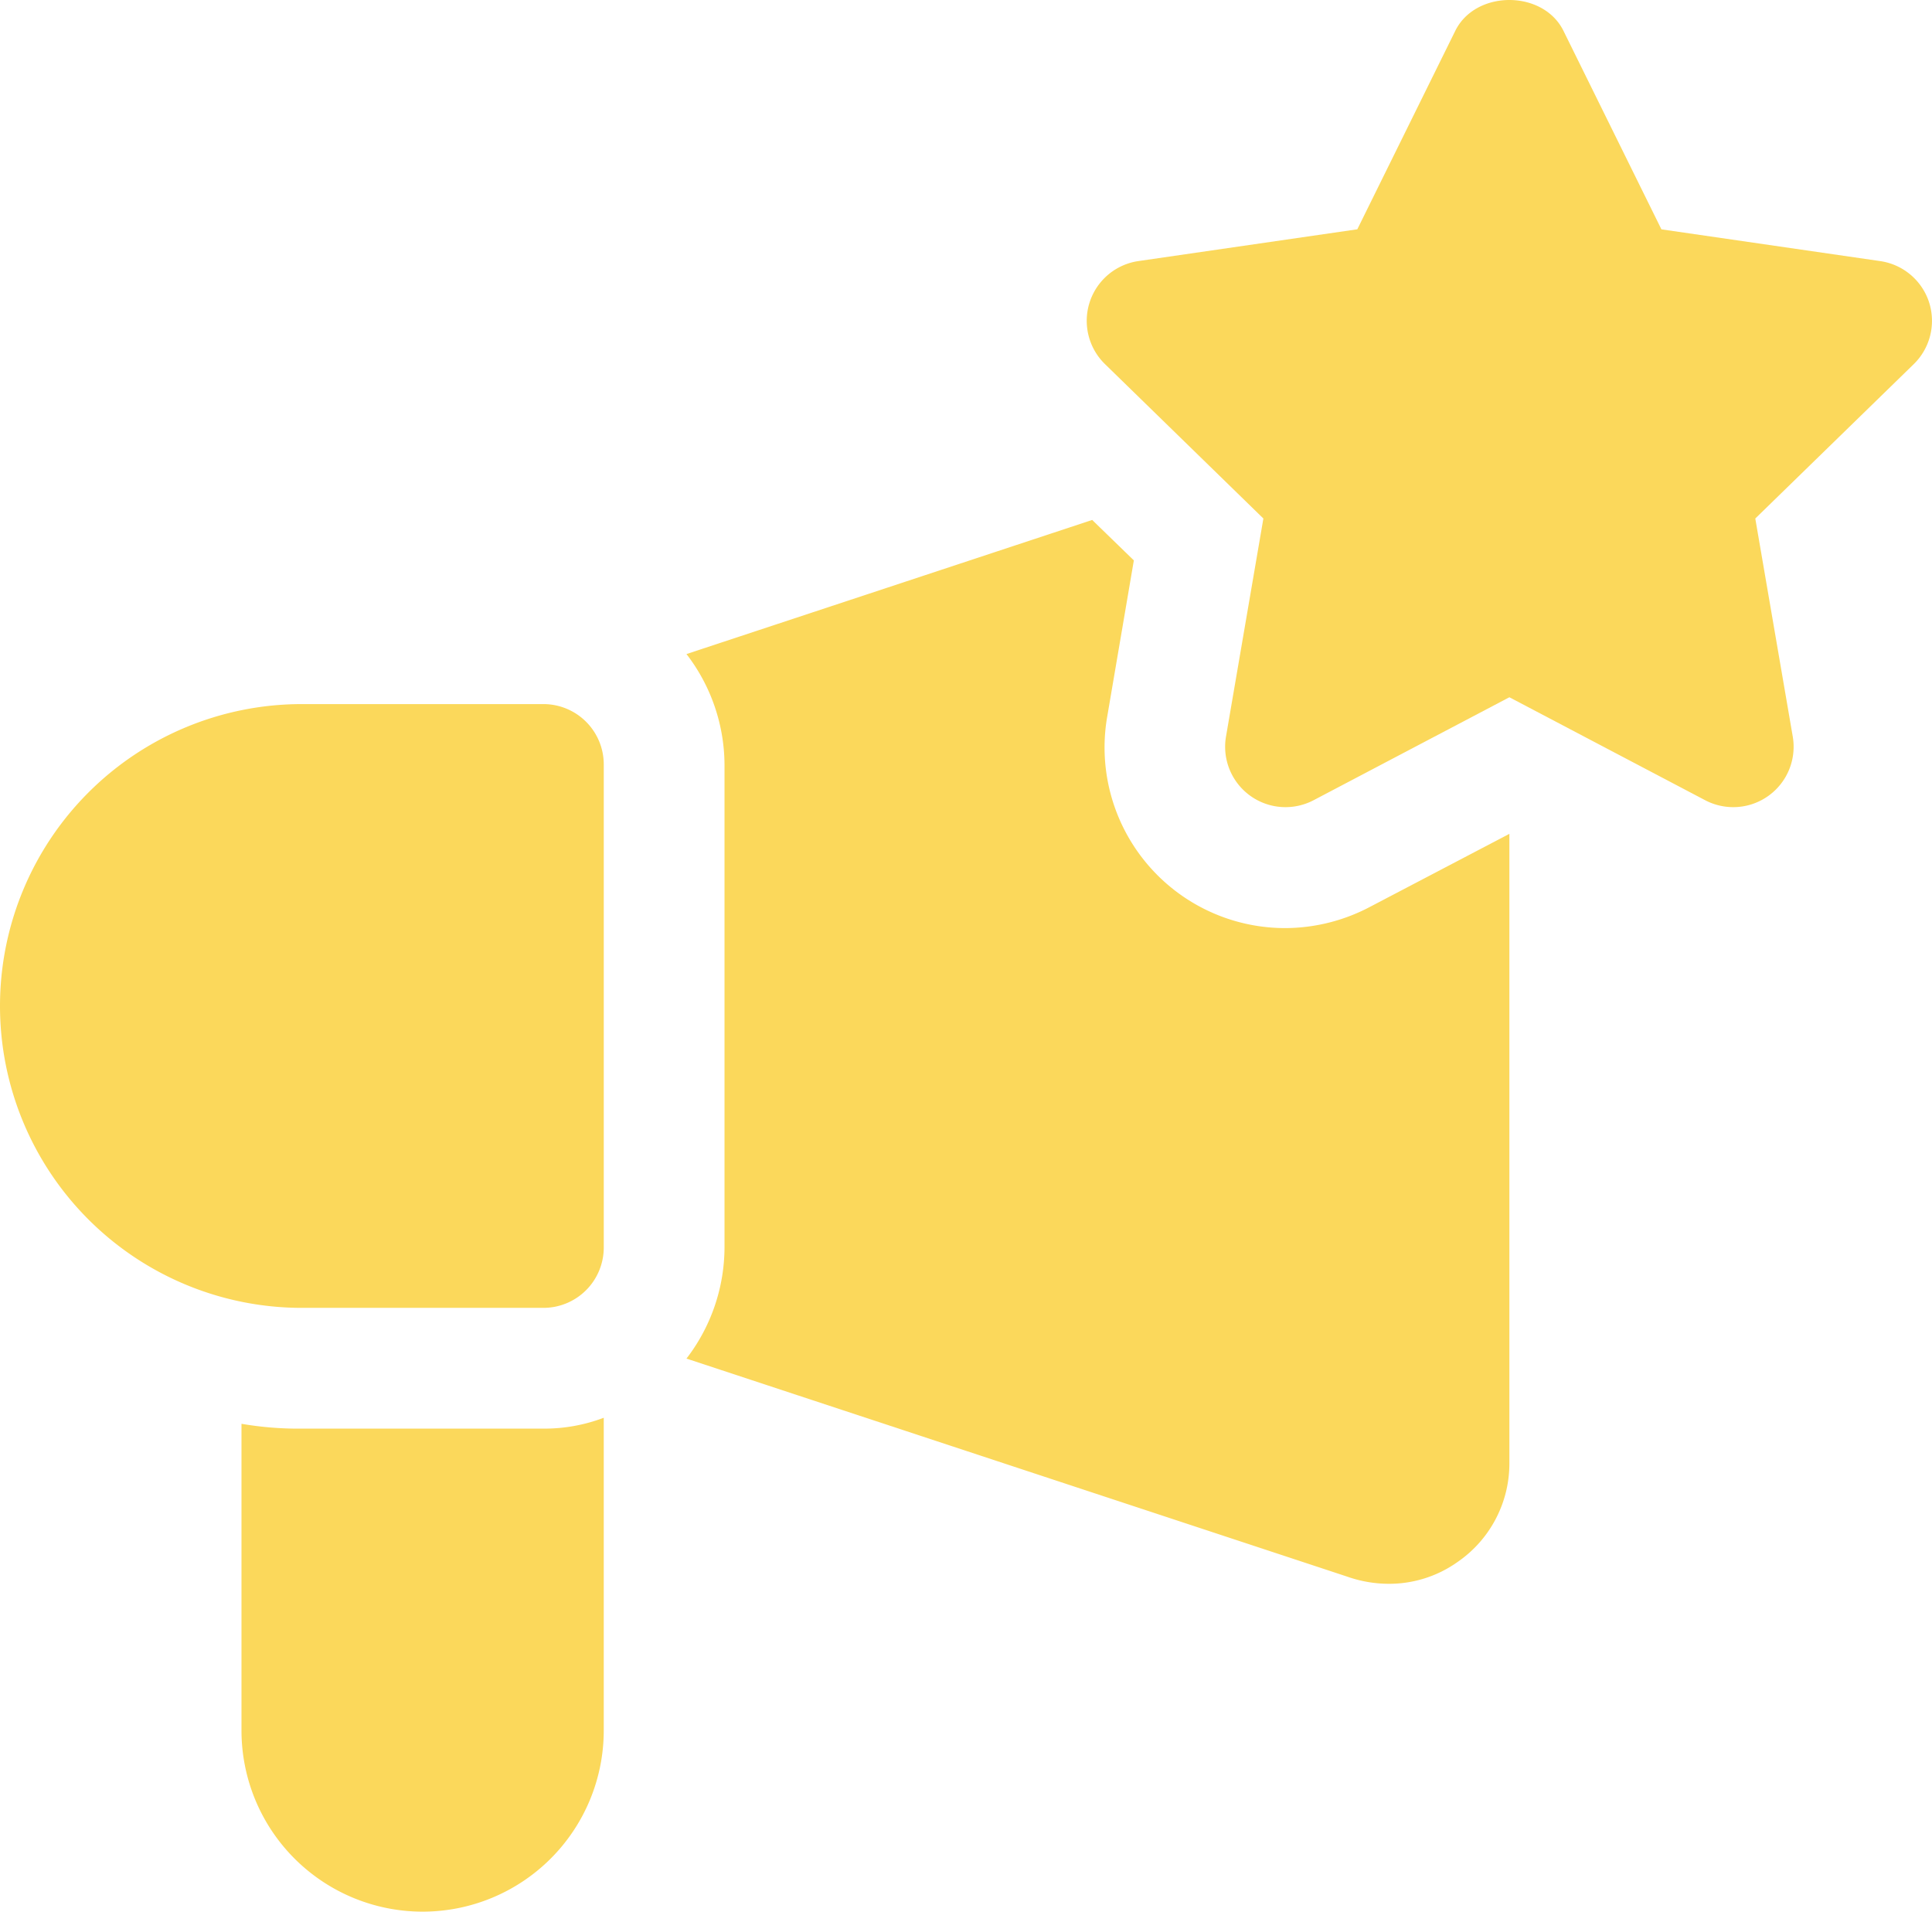
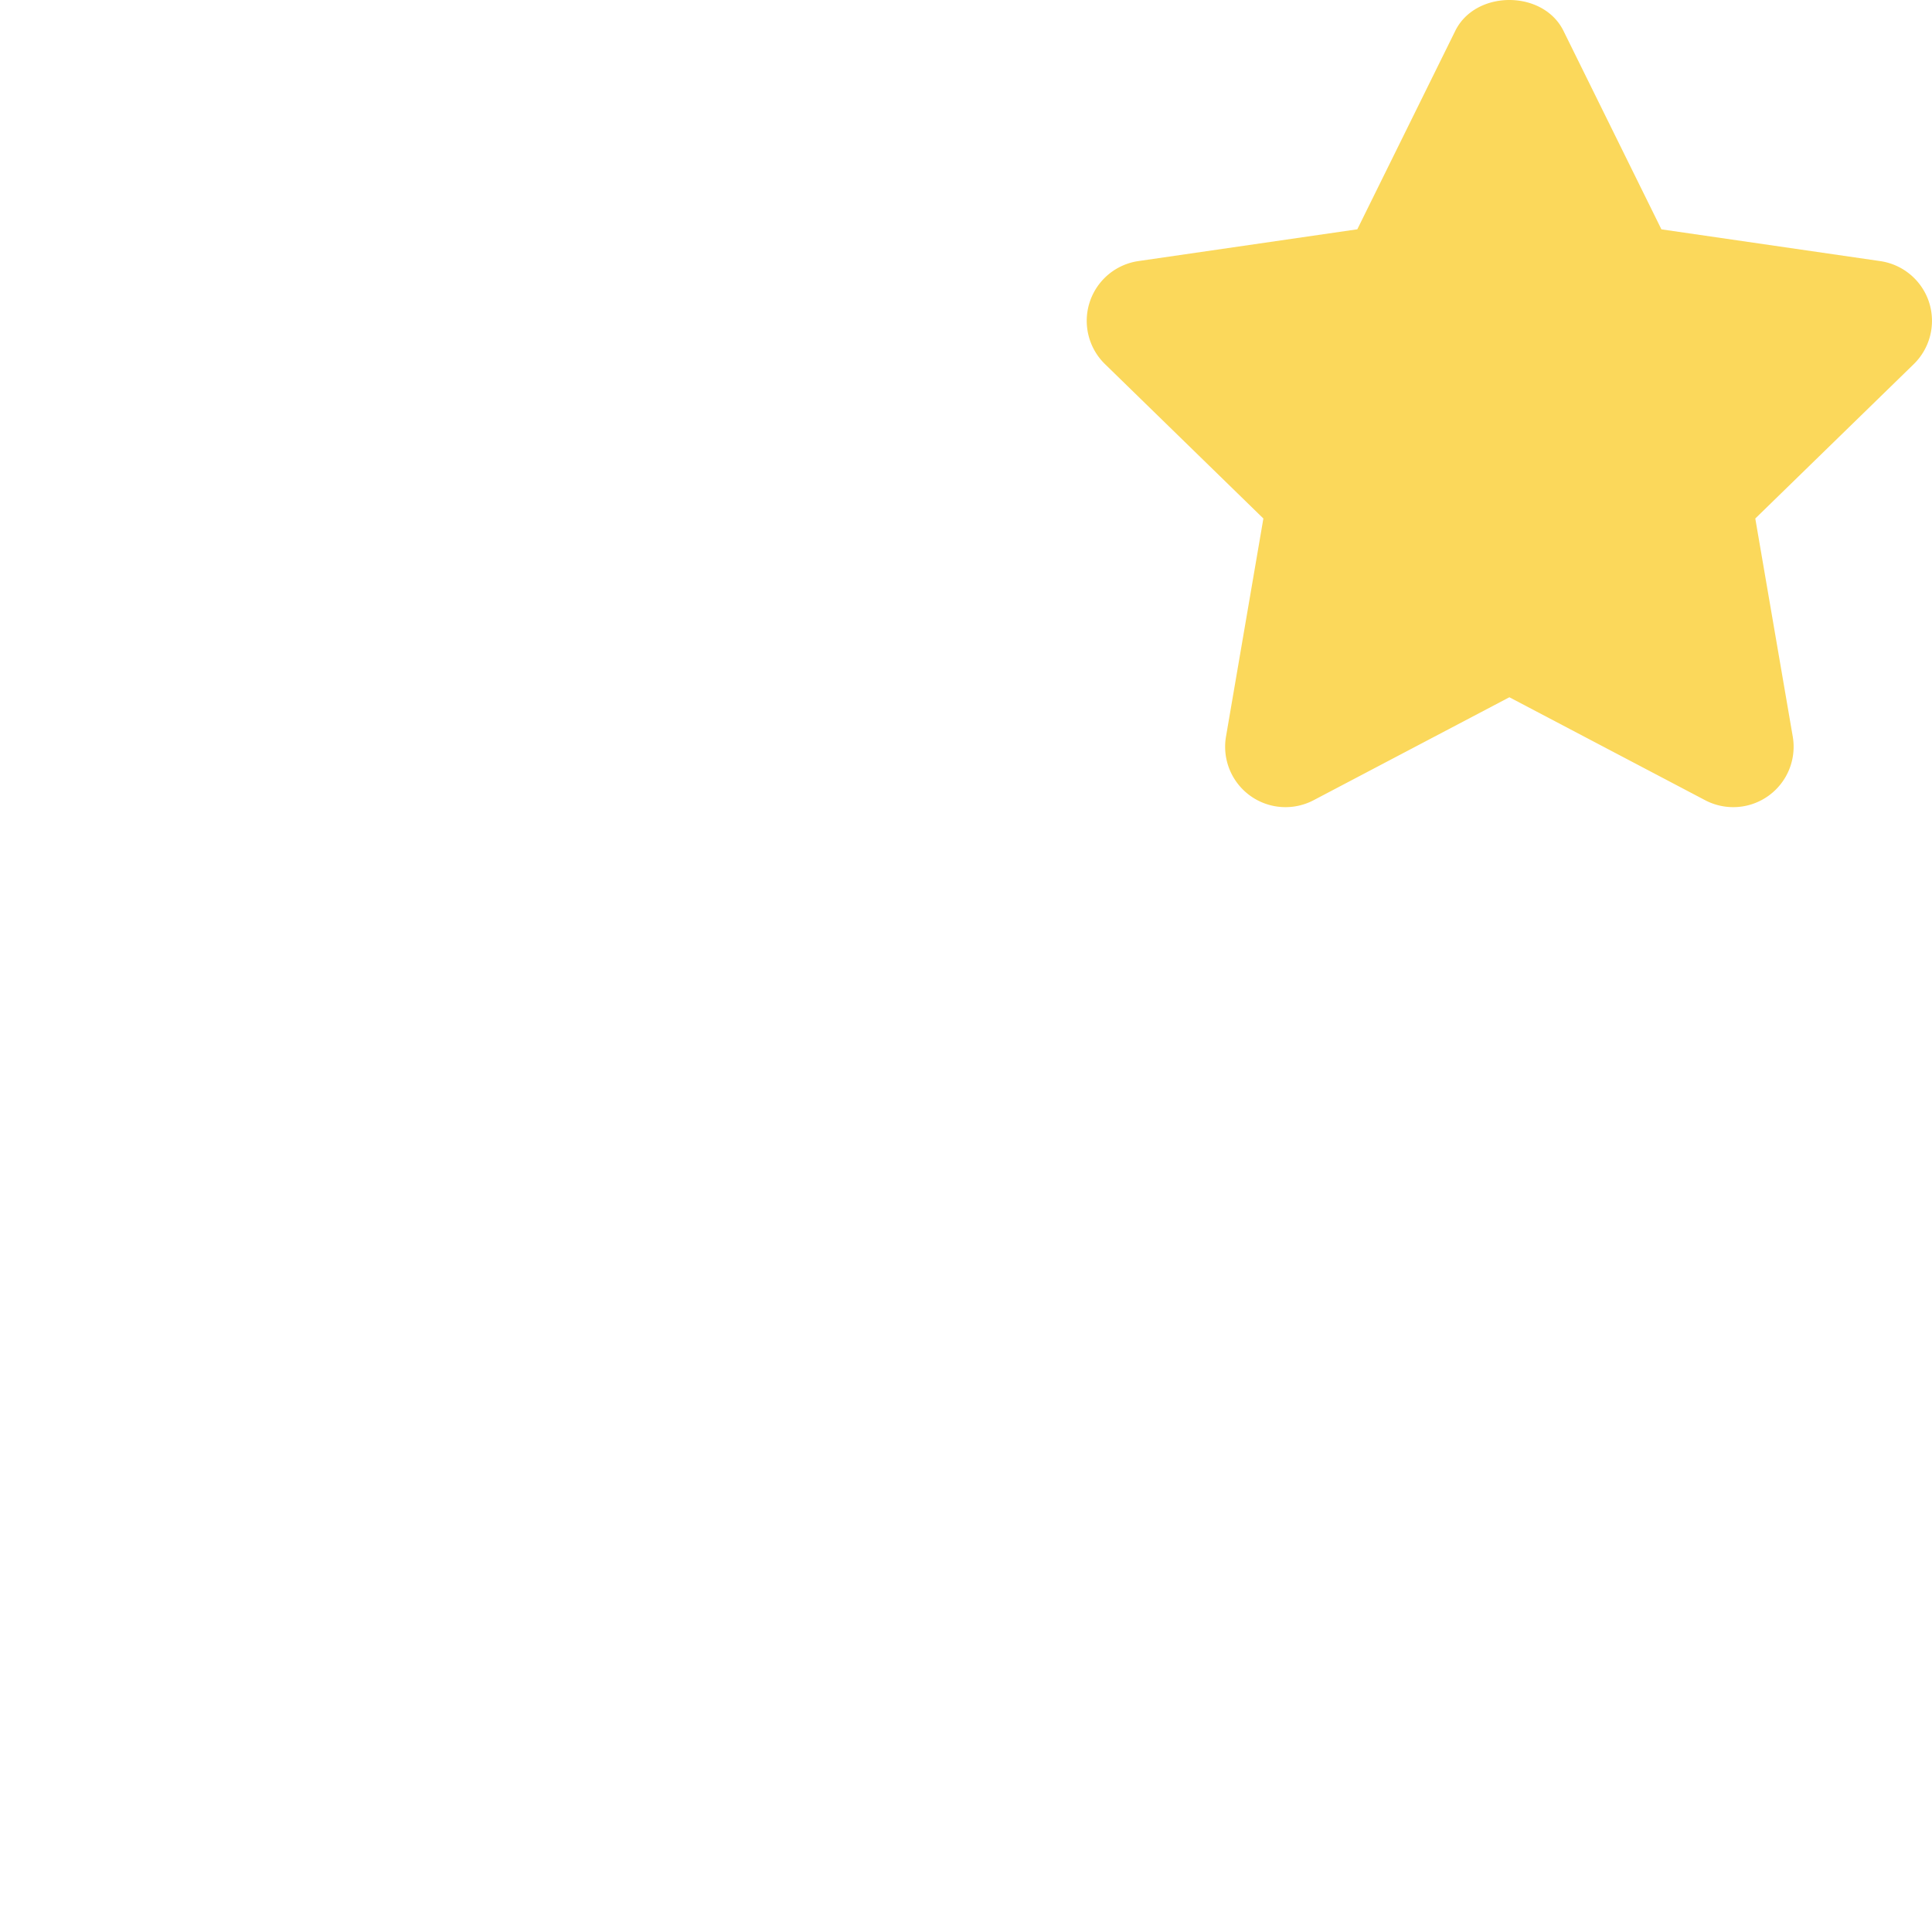
<svg xmlns="http://www.w3.org/2000/svg" viewBox="0 0 127.732 126.38" height="126.38" width="127.732">
  <g transform="translate(0 -0.169)" id="noun-ads-5472388">
-     <path fill="#fbd85b" transform="translate(0 34.886)" d="M35.925,11.831H19.958a19.958,19.958,0,0,0,0,39.916H35.925a3.991,3.991,0,0,0,3.992-3.992V15.822A3.991,3.991,0,0,0,35.925,11.831Z" data-name="Path 214" id="Path_214" />
    <path fill="#fbd85b" transform="translate(53.849)" d="M73.688,20.148a4,4,0,0,0-3.224-2.717l-14.47-2.1L49.52,2.212c-1.341-2.724-5.816-2.724-7.157,0L35.888,15.328l-14.47,2.1a3.993,3.993,0,0,0-2.214,6.81L29.678,34.448,27.207,48.863A3.992,3.992,0,0,0,33,53.071l12.942-6.806,12.942,6.806a3.992,3.992,0,0,0,5.793-4.208L62.2,34.448,72.678,24.241a4,4,0,0,0,1.009-4.093Z" data-name="Path 215" id="Path_215" />
-     <path fill="#fbd85b" transform="translate(34.015 25.762)" d="M65.776,29.537V71.13a7.9,7.9,0,0,1-3.433,6.546,7.8,7.8,0,0,1-4.55,1.437,8.337,8.337,0,0,1-2.754-.479L11.37,64.224a12.1,12.1,0,0,0,2.515-7.345V24.947a12.067,12.067,0,0,0-2.515-7.3L38.194,8.781l2.754,2.674-1.756,10.3A11.942,11.942,0,0,0,50.966,35.764a12.074,12.074,0,0,0,5.588-1.4l9.221-4.83Z" data-name="Path 216" id="Path_216" />
-     <path fill="#fbd85b" transform="translate(11.966 70.247)" d="M27.95,23.651V44.327a11.975,11.975,0,1,1-23.95,0V24.05a22.139,22.139,0,0,0,3.992.319H23.958A11.064,11.064,0,0,0,27.95,23.651Z" data-name="Path 217" id="Path_217" />
  </g>
</svg>